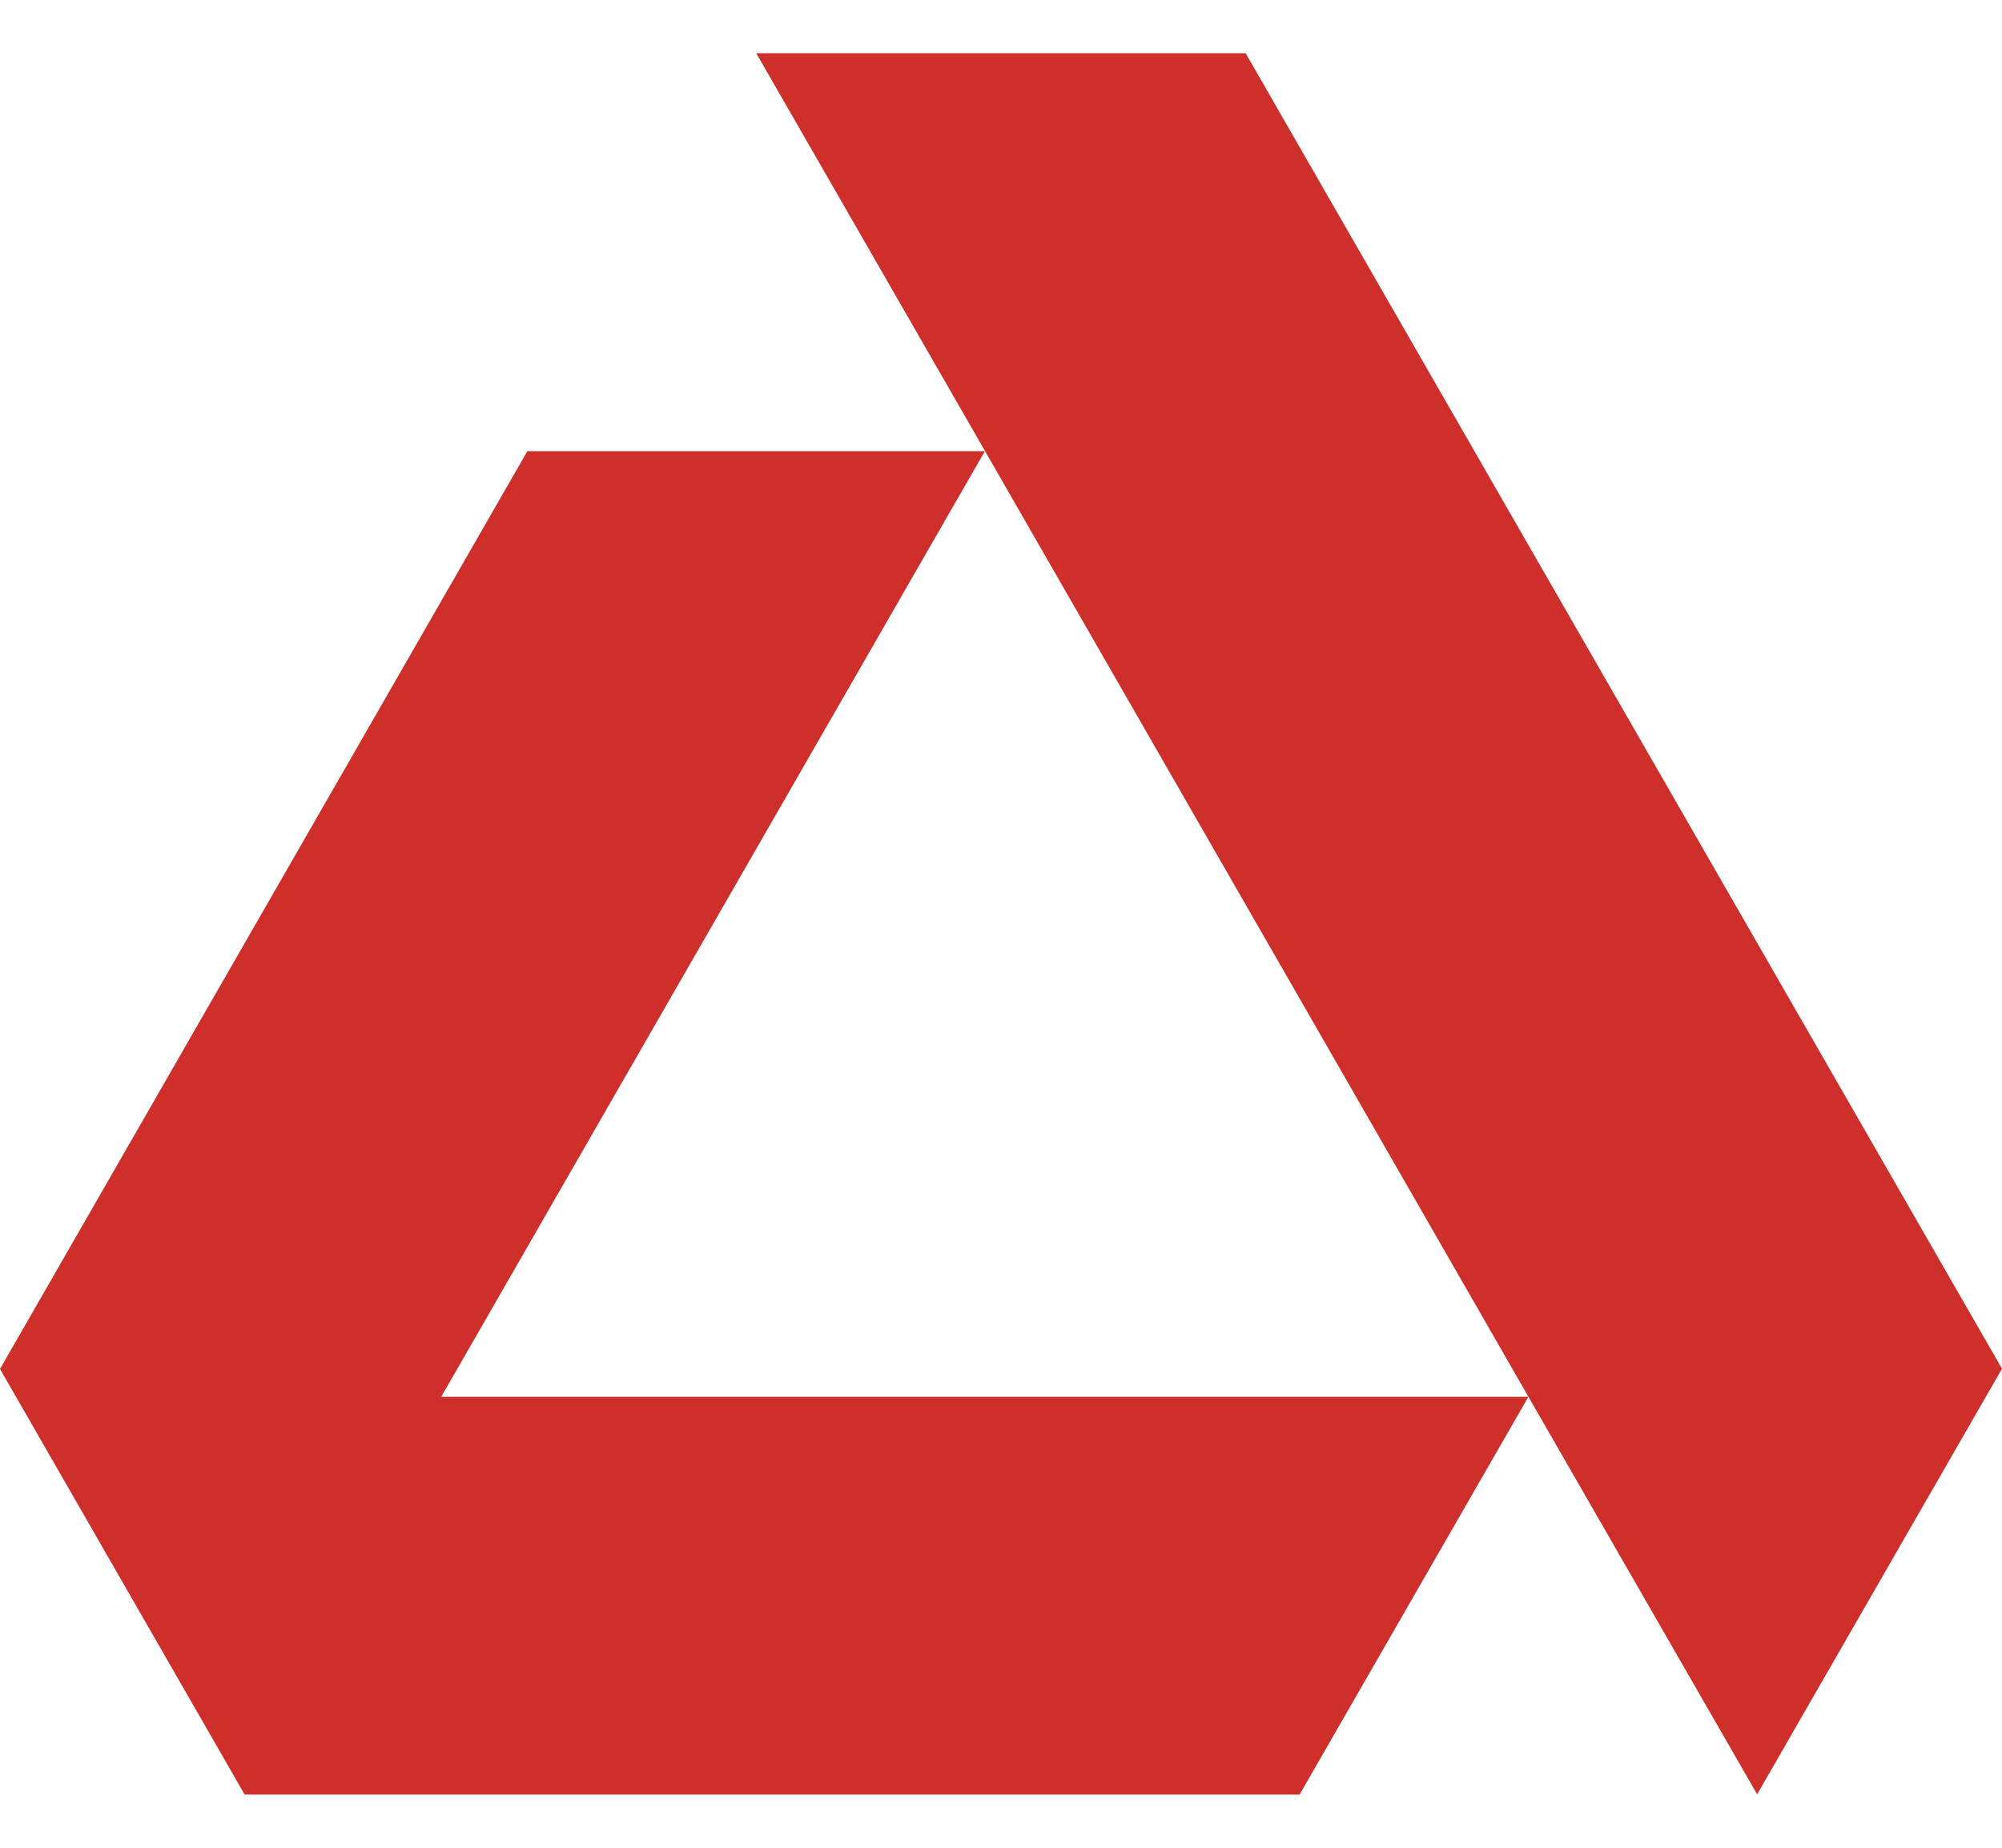
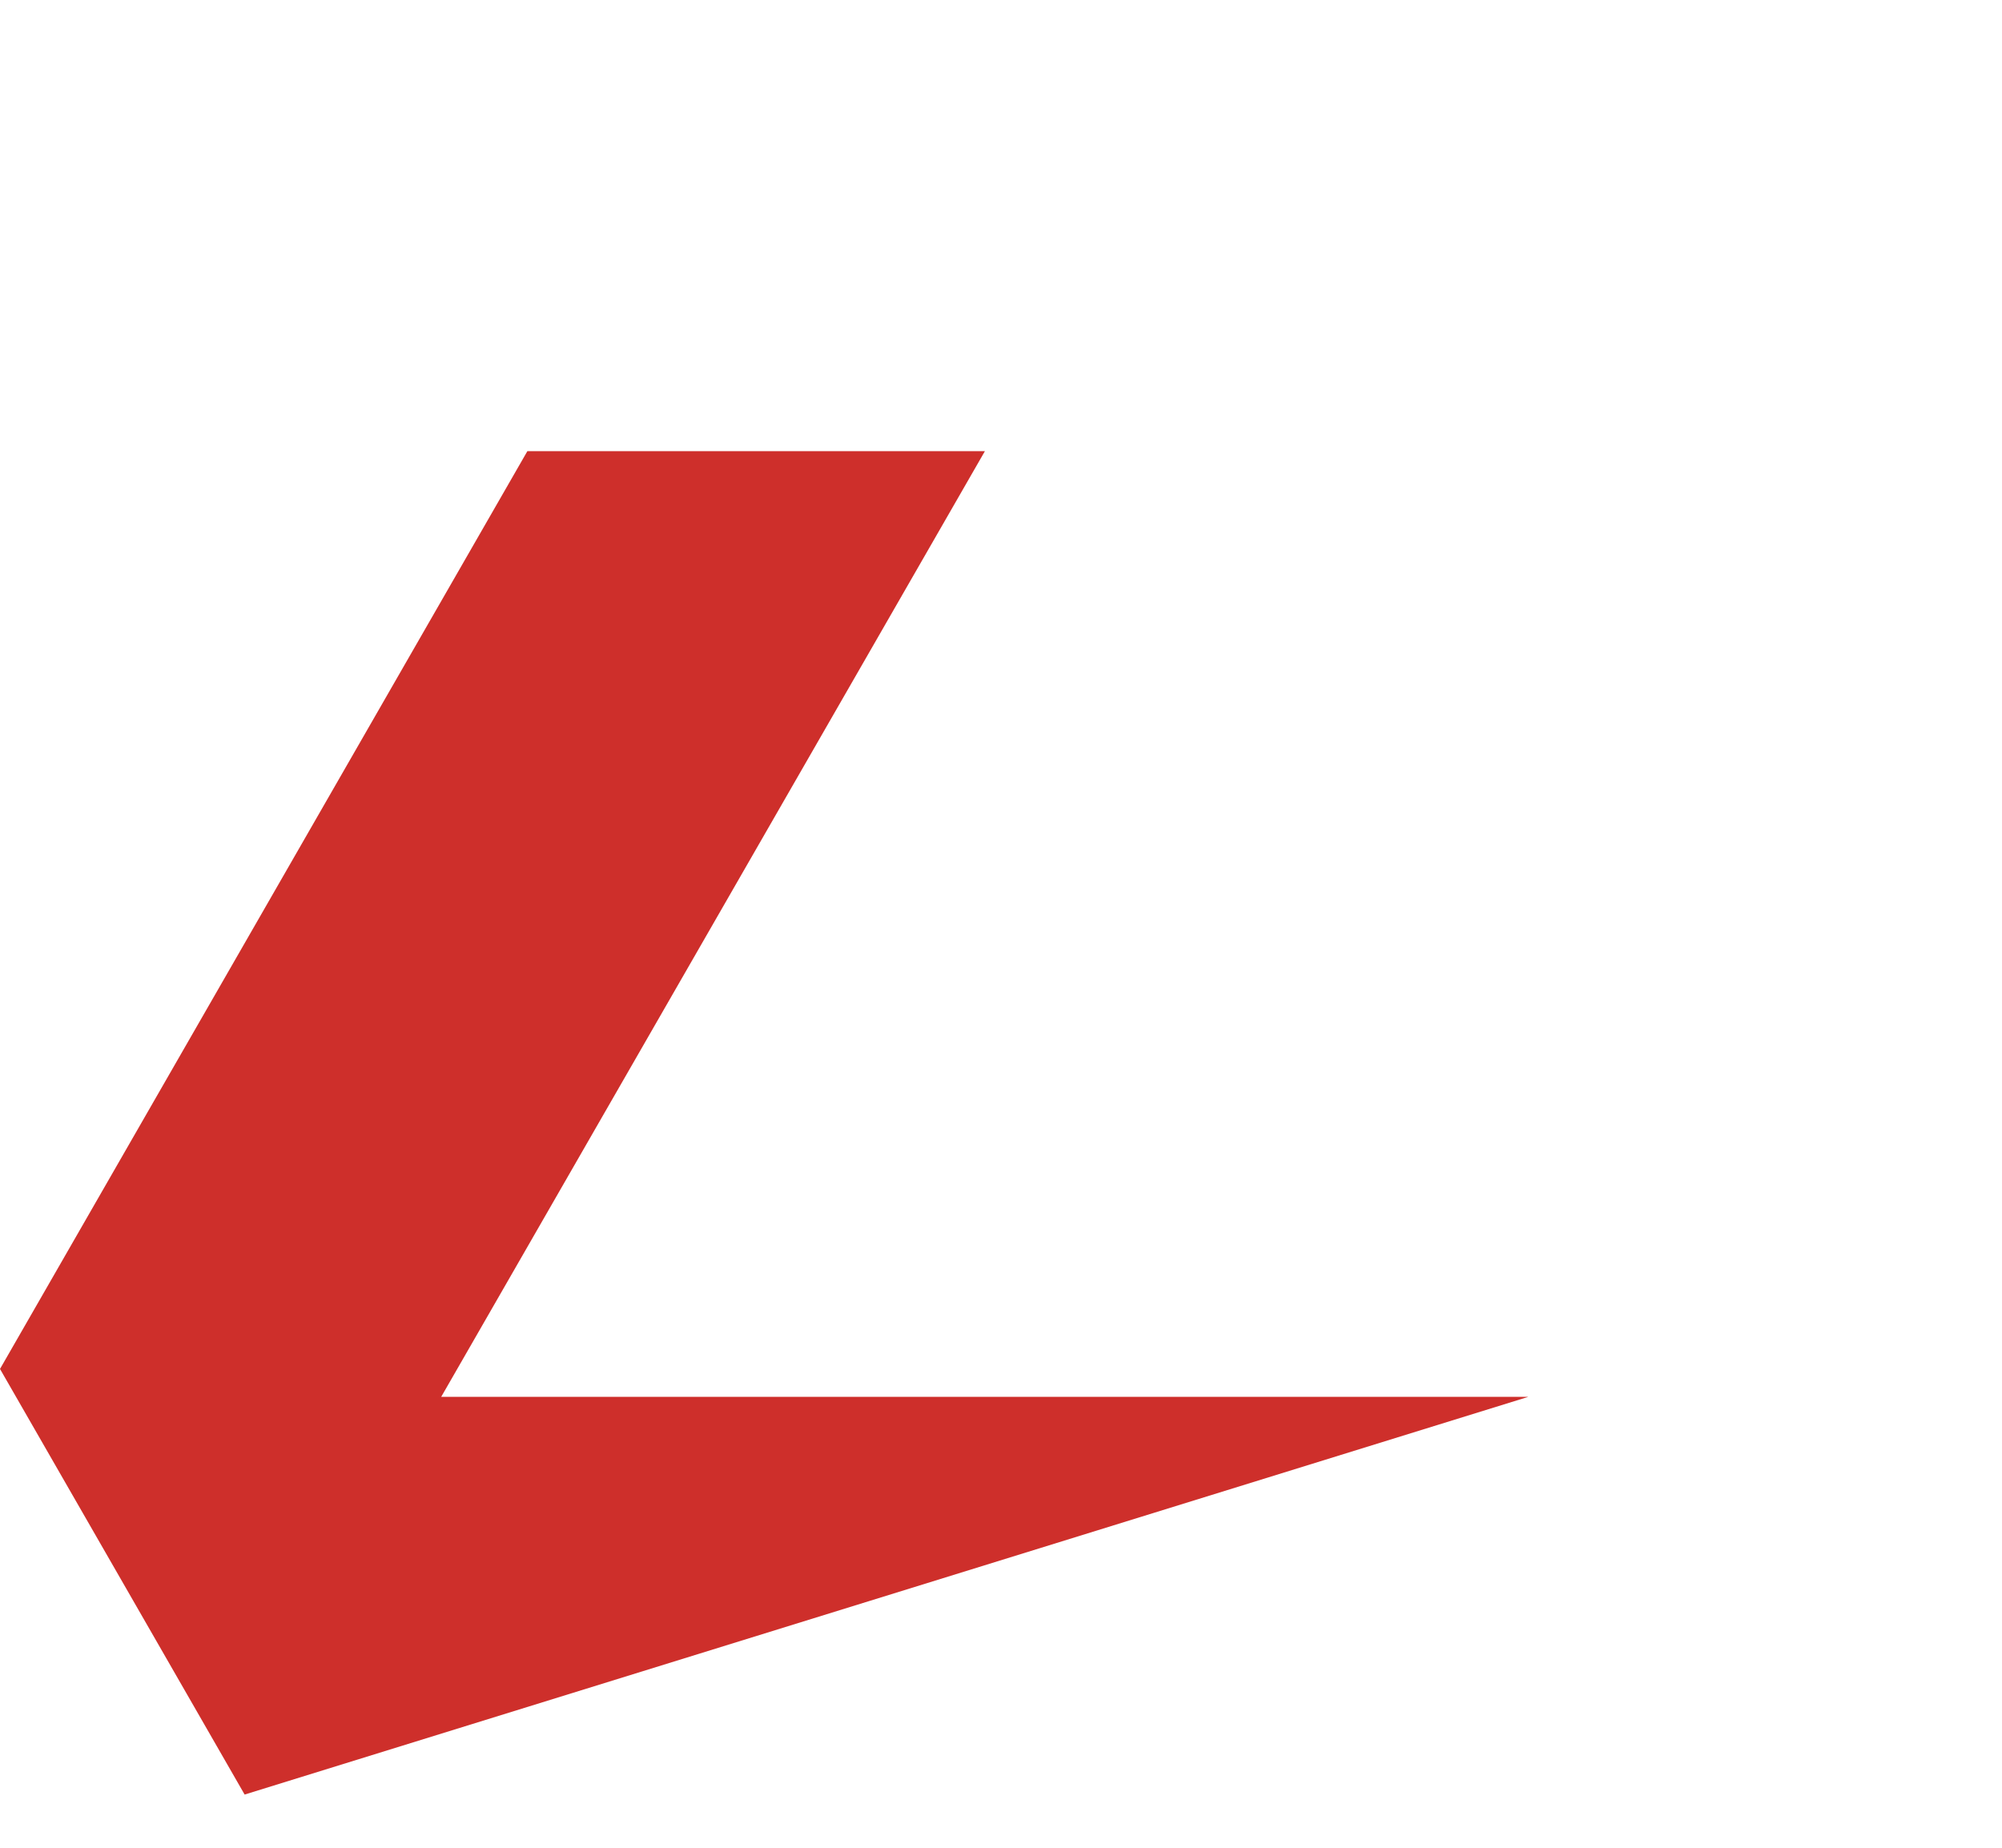
<svg xmlns="http://www.w3.org/2000/svg" width="26" height="24" viewBox="0 0 26 24" fill="none">
-   <path d="M12.791 5.86H6.849L0 17.781L3.177 23.309H16.878L19.849 18.143H5.73L12.791 5.86Z" fill="#CE2F2B" />
-   <path d="M16.177 0.691H9.821L12.792 5.858L19.849 18.141L22.82 23.306L26 17.778L16.177 0.691Z" fill="#CE2F2B" />
+   <path d="M12.791 5.86H6.849L0 17.781L3.177 23.309L19.849 18.143H5.73L12.791 5.86Z" fill="#CE2F2B" />
</svg>